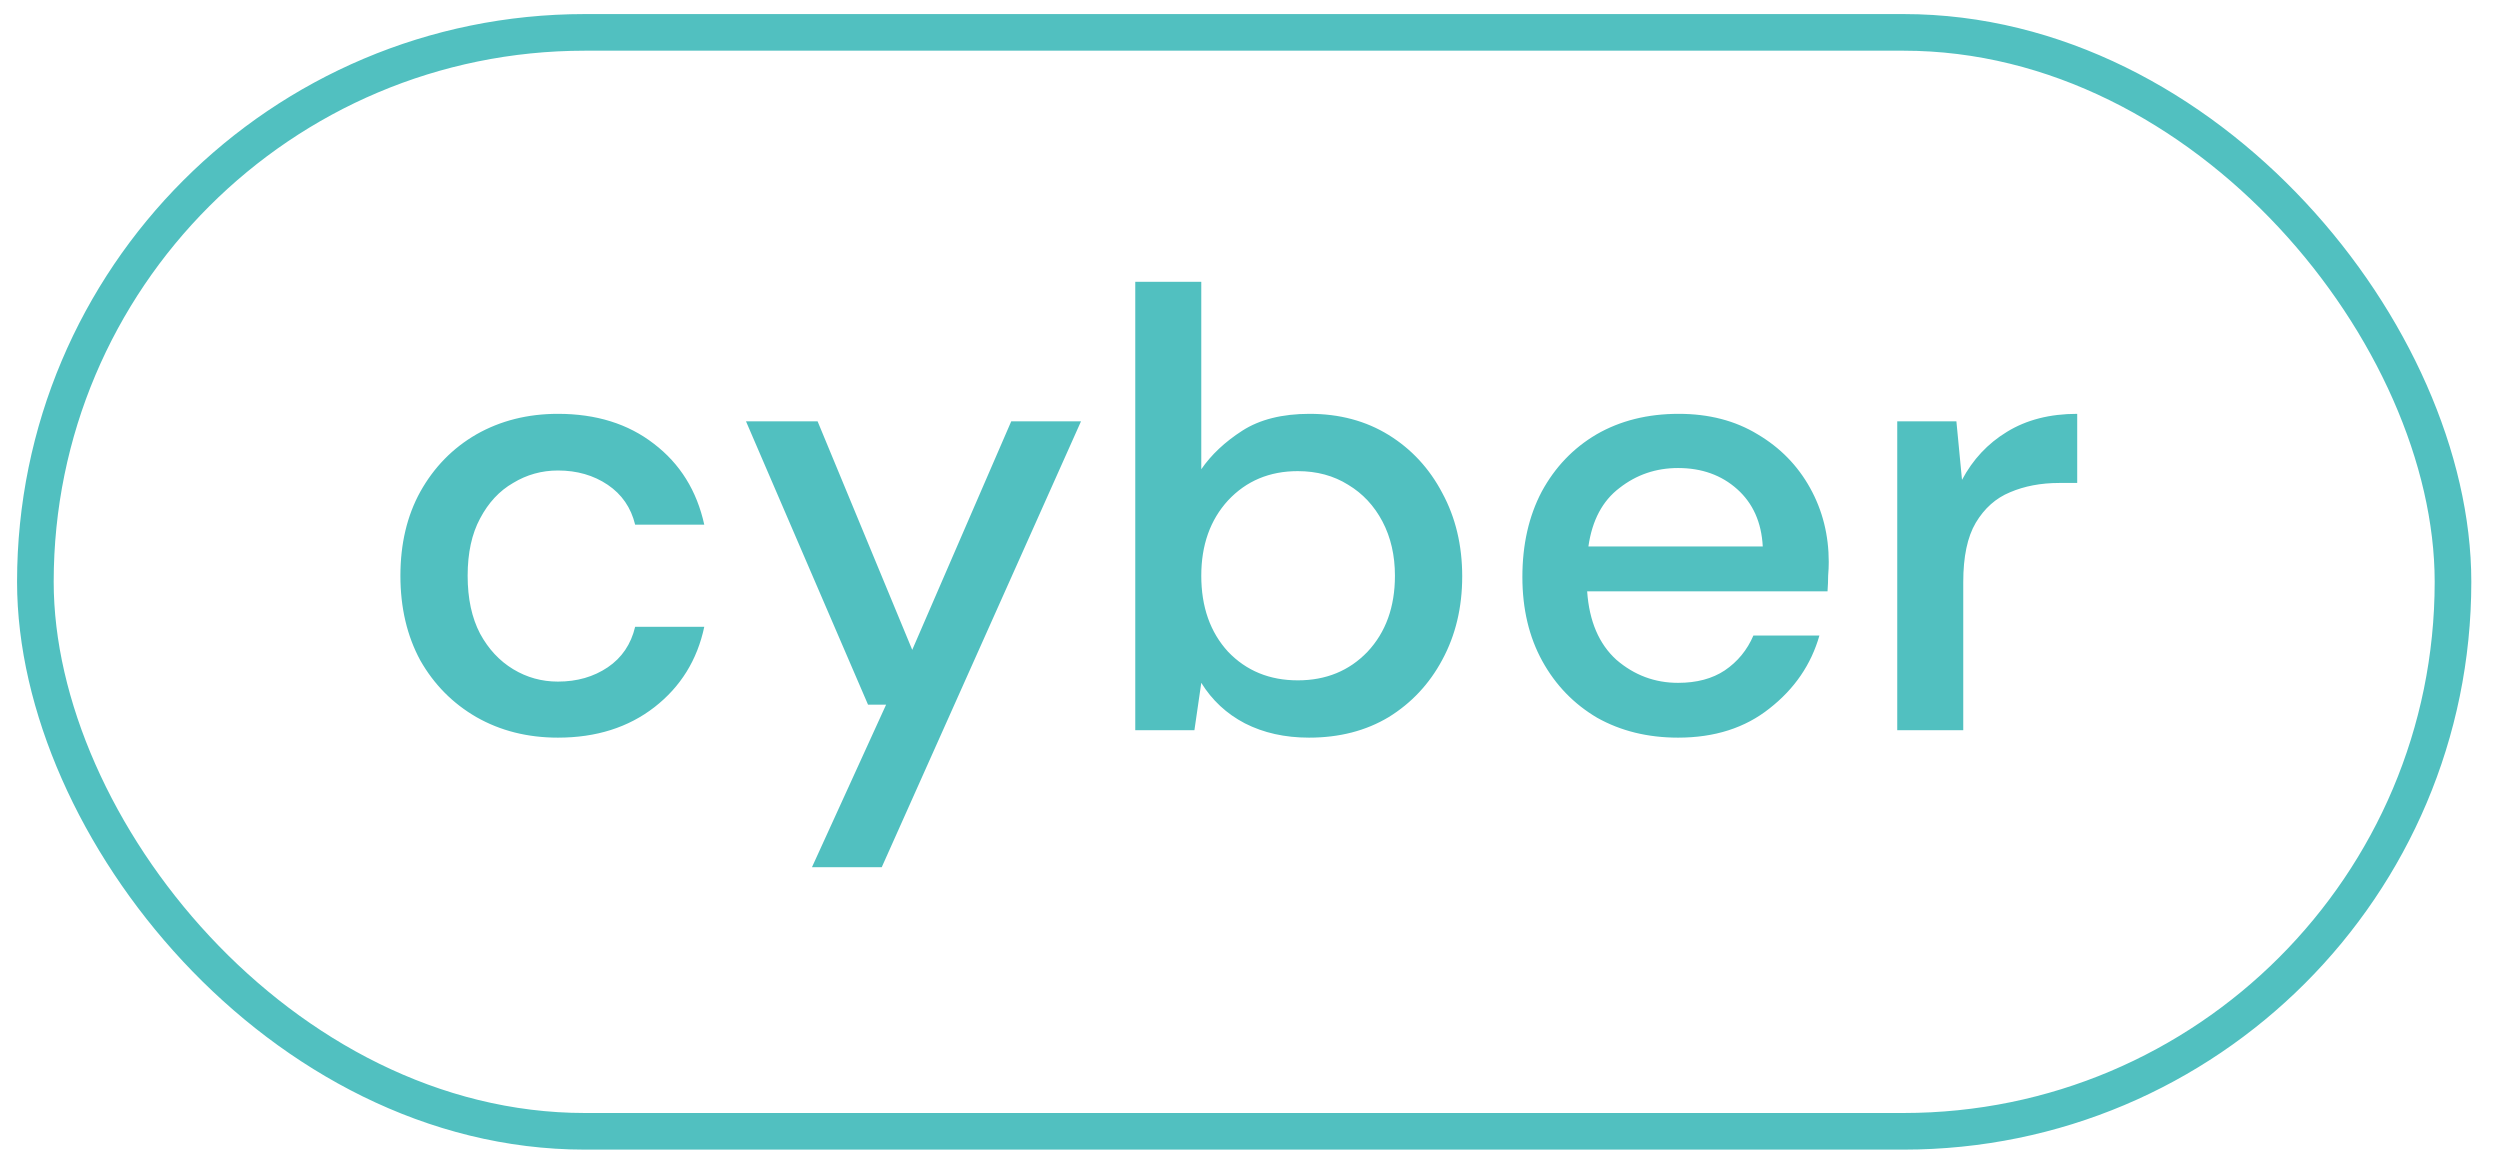
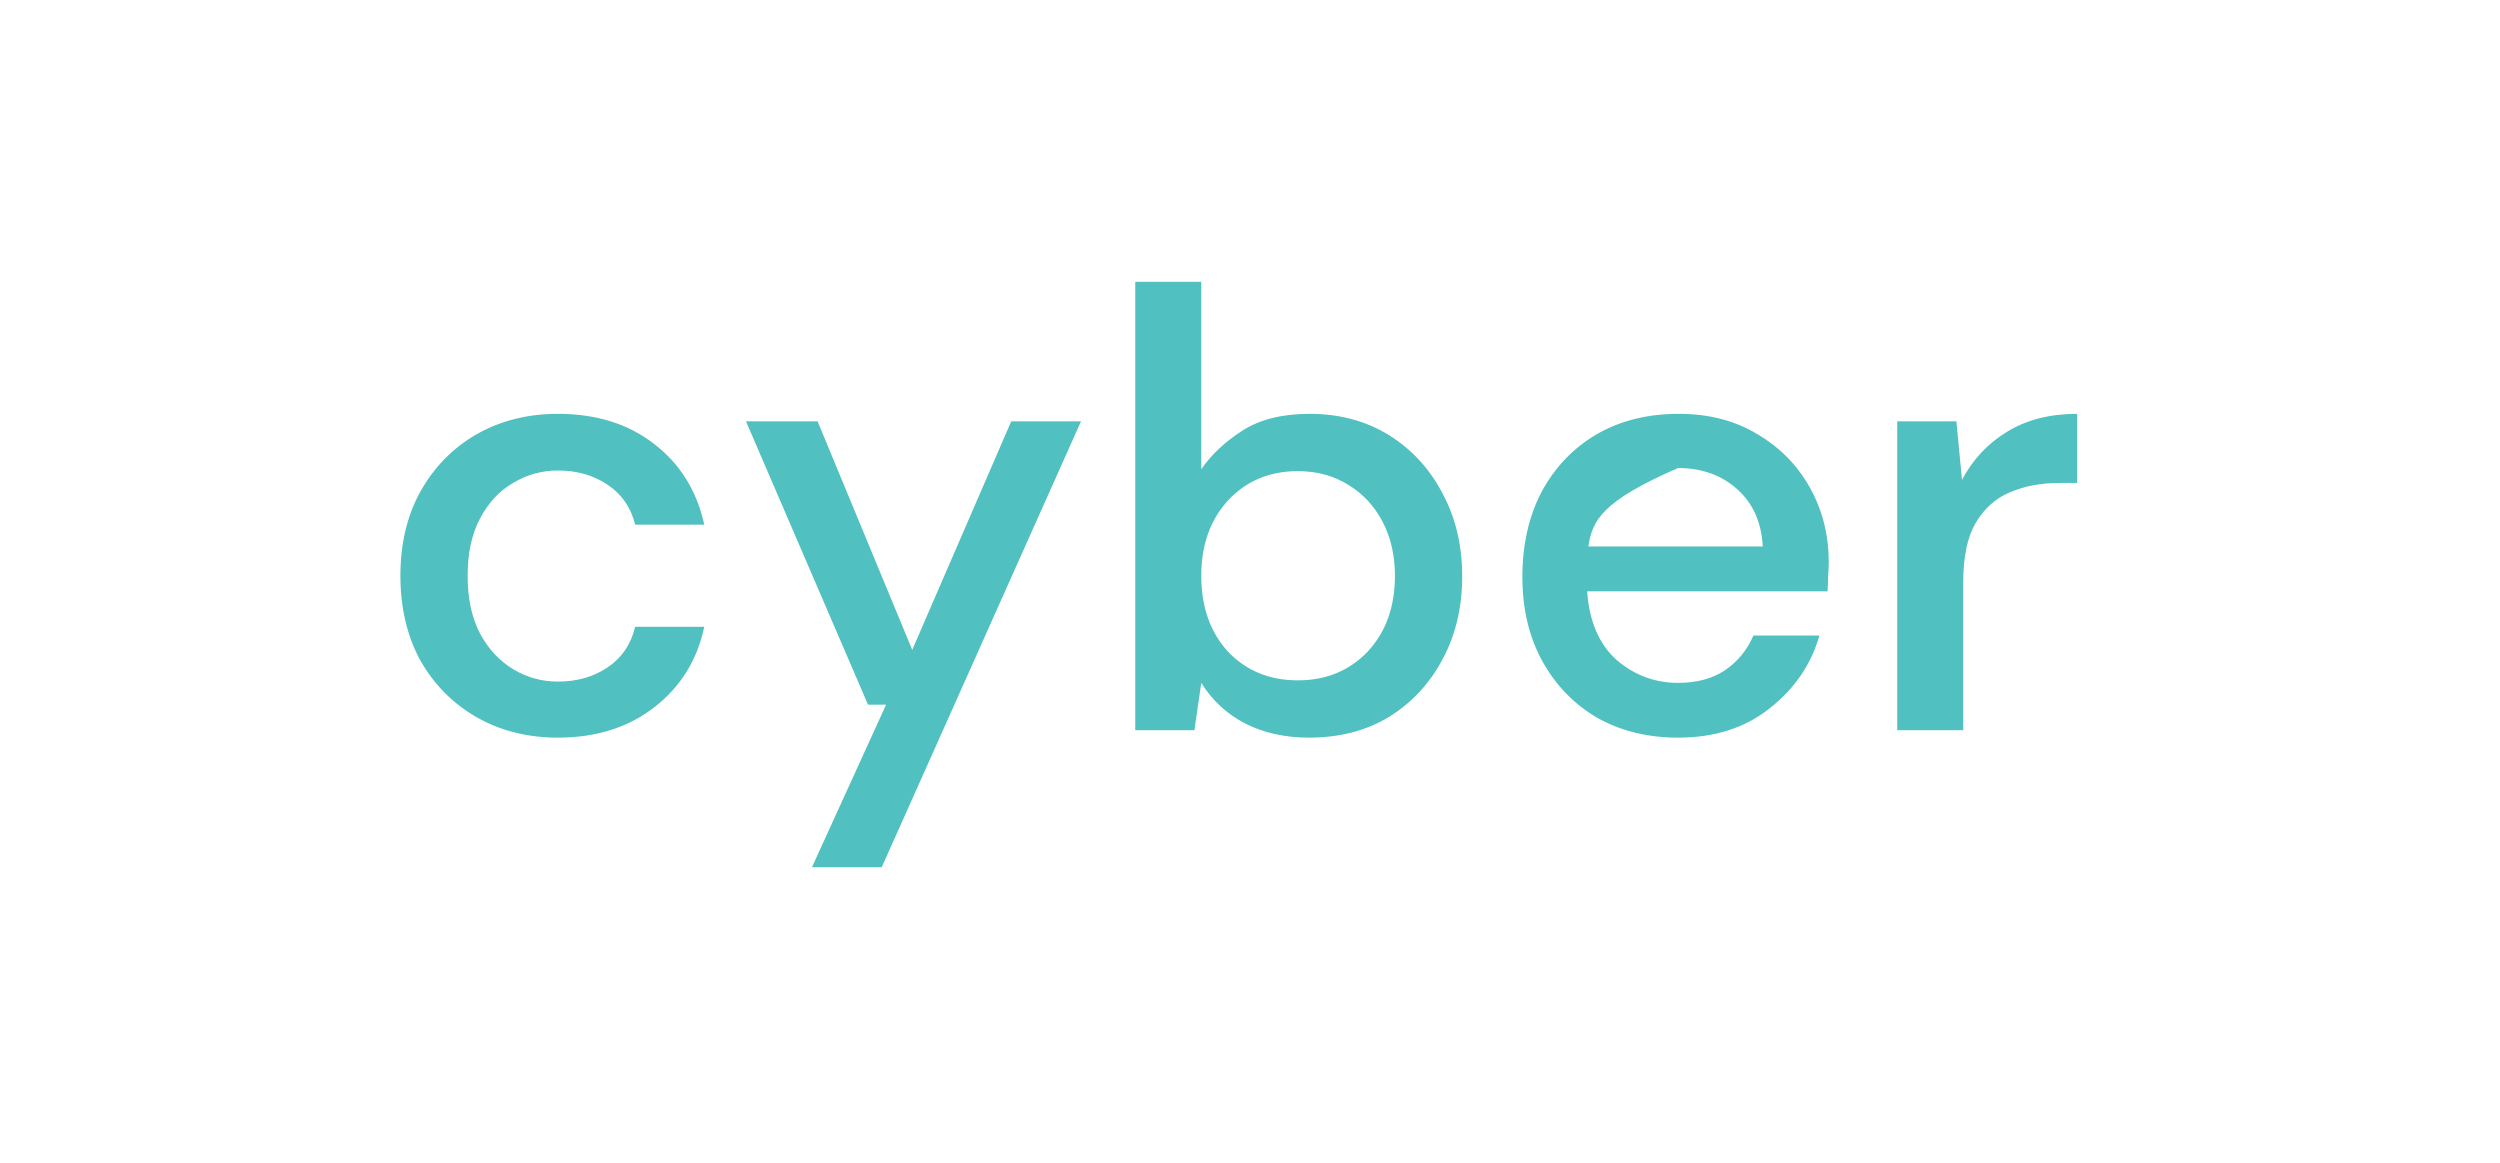
<svg xmlns="http://www.w3.org/2000/svg" width="86" height="40" fill="none" viewBox="0 0 86 40">
-   <rect width="83.166" height="37.803" x="1.217" y="1.114" stroke="#51C0C0" stroke-width="1.26" rx="18.901" />
-   <path fill="#51C0C0" d="M19.193 25.375C18.151 25.375 17.215 25.14 16.387 24.668C15.573 24.197 14.93 23.547 14.459 22.719C14.002 21.876 13.774 20.905 13.774 19.806C13.774 18.706 14.002 17.742 14.459 16.914C14.93 16.071 15.573 15.414 16.387 14.943C17.215 14.472 18.151 14.236 19.193 14.236C20.507 14.236 21.607 14.579 22.492 15.264C23.392 15.95 23.97 16.878 24.227 18.049H21.849C21.707 17.463 21.392 17.006 20.907 16.678C20.421 16.35 19.85 16.185 19.193 16.185C18.636 16.185 18.122 16.328 17.651 16.614C17.18 16.885 16.801 17.292 16.515 17.835C16.23 18.363 16.087 19.02 16.087 19.806C16.087 20.591 16.23 21.255 16.515 21.798C16.801 22.326 17.18 22.733 17.651 23.019C18.122 23.305 18.636 23.447 19.193 23.447C19.85 23.447 20.421 23.283 20.907 22.955C21.392 22.626 21.707 22.162 21.849 21.562H24.227C23.985 22.705 23.413 23.626 22.514 24.326C21.614 25.025 20.507 25.375 19.193 25.375ZM27.932 29.831L30.482 24.24H29.86L25.662 14.493H28.125L31.381 22.355L34.787 14.493H37.187L30.332 29.831H27.932ZM45.03 25.375C44.202 25.375 43.466 25.211 42.824 24.883C42.195 24.554 41.695 24.09 41.324 23.49L41.088 25.118H39.053V9.695H41.324V16.142C41.667 15.643 42.138 15.2 42.738 14.814C43.338 14.429 44.109 14.236 45.051 14.236C46.08 14.236 46.986 14.479 47.772 14.964C48.557 15.45 49.171 16.114 49.614 16.957C50.071 17.799 50.3 18.756 50.3 19.827C50.3 20.898 50.071 21.855 49.614 22.698C49.171 23.526 48.557 24.183 47.772 24.668C46.986 25.14 46.072 25.375 45.03 25.375ZM44.644 23.404C45.615 23.404 46.415 23.076 47.044 22.419C47.672 21.748 47.986 20.877 47.986 19.806C47.986 19.106 47.843 18.485 47.558 17.942C47.272 17.399 46.879 16.978 46.38 16.678C45.88 16.364 45.301 16.207 44.644 16.207C43.673 16.207 42.873 16.542 42.245 17.214C41.631 17.885 41.324 18.749 41.324 19.806C41.324 20.877 41.631 21.748 42.245 22.419C42.873 23.076 43.673 23.404 44.644 23.404ZM57.725 25.375C56.683 25.375 55.755 25.147 54.941 24.69C54.141 24.218 53.512 23.569 53.055 22.74C52.599 21.912 52.37 20.948 52.37 19.849C52.37 18.735 52.591 17.756 53.034 16.914C53.491 16.071 54.119 15.414 54.919 14.943C55.733 14.472 56.676 14.236 57.747 14.236C58.789 14.236 59.696 14.472 60.467 14.943C61.239 15.4 61.838 16.014 62.267 16.785C62.695 17.556 62.909 18.406 62.909 19.334C62.909 19.477 62.902 19.634 62.888 19.806C62.888 19.963 62.881 20.141 62.867 20.341H54.598C54.669 21.369 55.005 22.155 55.605 22.698C56.219 23.226 56.926 23.49 57.725 23.49C58.368 23.49 58.904 23.347 59.332 23.062C59.775 22.762 60.103 22.362 60.317 21.862H62.588C62.302 22.862 61.731 23.697 60.874 24.368C60.032 25.04 58.982 25.375 57.725 25.375ZM57.725 16.1C56.968 16.1 56.297 16.328 55.712 16.785C55.126 17.228 54.769 17.899 54.641 18.799H60.639C60.596 17.971 60.303 17.314 59.76 16.828C59.218 16.343 58.539 16.1 57.725 16.1ZM65.265 25.118V14.493H67.3L67.493 16.507C67.865 15.807 68.379 15.257 69.036 14.857C69.707 14.443 70.514 14.236 71.456 14.236V16.614H70.835C70.207 16.614 69.642 16.721 69.143 16.935C68.657 17.135 68.264 17.485 67.965 17.985C67.679 18.47 67.536 19.149 67.536 20.02V25.118H65.265Z" />
+   <path fill="#51C0C0" d="M19.193 25.375C18.151 25.375 17.215 25.14 16.387 24.668C15.573 24.197 14.93 23.547 14.459 22.719C14.002 21.876 13.774 20.905 13.774 19.806C13.774 18.706 14.002 17.742 14.459 16.914C14.93 16.071 15.573 15.414 16.387 14.943C17.215 14.472 18.151 14.236 19.193 14.236C20.507 14.236 21.607 14.579 22.492 15.264C23.392 15.95 23.97 16.878 24.227 18.049H21.849C21.707 17.463 21.392 17.006 20.907 16.678C20.421 16.35 19.85 16.185 19.193 16.185C18.636 16.185 18.122 16.328 17.651 16.614C17.18 16.885 16.801 17.292 16.515 17.835C16.23 18.363 16.087 19.02 16.087 19.806C16.087 20.591 16.23 21.255 16.515 21.798C16.801 22.326 17.18 22.733 17.651 23.019C18.122 23.305 18.636 23.447 19.193 23.447C19.85 23.447 20.421 23.283 20.907 22.955C21.392 22.626 21.707 22.162 21.849 21.562H24.227C23.985 22.705 23.413 23.626 22.514 24.326C21.614 25.025 20.507 25.375 19.193 25.375ZM27.932 29.831L30.482 24.24H29.86L25.662 14.493H28.125L31.381 22.355L34.787 14.493H37.187L30.332 29.831H27.932ZM45.03 25.375C44.202 25.375 43.466 25.211 42.824 24.883C42.195 24.554 41.695 24.09 41.324 23.49L41.088 25.118H39.053V9.695H41.324V16.142C41.667 15.643 42.138 15.2 42.738 14.814C43.338 14.429 44.109 14.236 45.051 14.236C46.08 14.236 46.986 14.479 47.772 14.964C48.557 15.45 49.171 16.114 49.614 16.957C50.071 17.799 50.3 18.756 50.3 19.827C50.3 20.898 50.071 21.855 49.614 22.698C49.171 23.526 48.557 24.183 47.772 24.668C46.986 25.14 46.072 25.375 45.03 25.375ZM44.644 23.404C45.615 23.404 46.415 23.076 47.044 22.419C47.672 21.748 47.986 20.877 47.986 19.806C47.986 19.106 47.843 18.485 47.558 17.942C47.272 17.399 46.879 16.978 46.38 16.678C45.88 16.364 45.301 16.207 44.644 16.207C43.673 16.207 42.873 16.542 42.245 17.214C41.631 17.885 41.324 18.749 41.324 19.806C41.324 20.877 41.631 21.748 42.245 22.419C42.873 23.076 43.673 23.404 44.644 23.404ZM57.725 25.375C56.683 25.375 55.755 25.147 54.941 24.69C54.141 24.218 53.512 23.569 53.055 22.74C52.599 21.912 52.37 20.948 52.37 19.849C52.37 18.735 52.591 17.756 53.034 16.914C53.491 16.071 54.119 15.414 54.919 14.943C55.733 14.472 56.676 14.236 57.747 14.236C58.789 14.236 59.696 14.472 60.467 14.943C61.239 15.4 61.838 16.014 62.267 16.785C62.695 17.556 62.909 18.406 62.909 19.334C62.909 19.477 62.902 19.634 62.888 19.806C62.888 19.963 62.881 20.141 62.867 20.341H54.598C54.669 21.369 55.005 22.155 55.605 22.698C56.219 23.226 56.926 23.49 57.725 23.49C58.368 23.49 58.904 23.347 59.332 23.062C59.775 22.762 60.103 22.362 60.317 21.862H62.588C62.302 22.862 61.731 23.697 60.874 24.368C60.032 25.04 58.982 25.375 57.725 25.375ZM57.725 16.1C55.126 17.228 54.769 17.899 54.641 18.799H60.639C60.596 17.971 60.303 17.314 59.76 16.828C59.218 16.343 58.539 16.1 57.725 16.1ZM65.265 25.118V14.493H67.3L67.493 16.507C67.865 15.807 68.379 15.257 69.036 14.857C69.707 14.443 70.514 14.236 71.456 14.236V16.614H70.835C70.207 16.614 69.642 16.721 69.143 16.935C68.657 17.135 68.264 17.485 67.965 17.985C67.679 18.47 67.536 19.149 67.536 20.02V25.118H65.265Z" />
</svg>